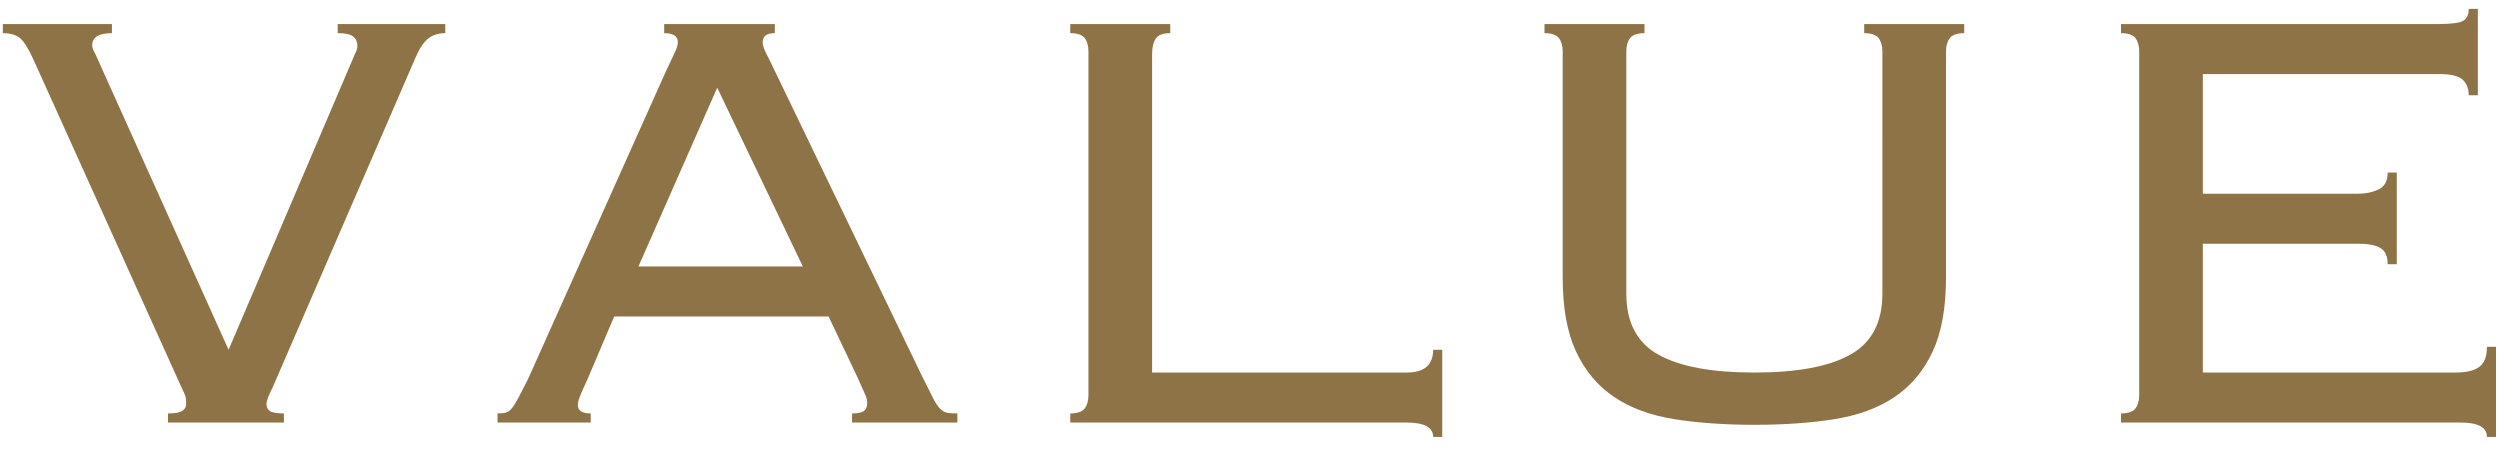
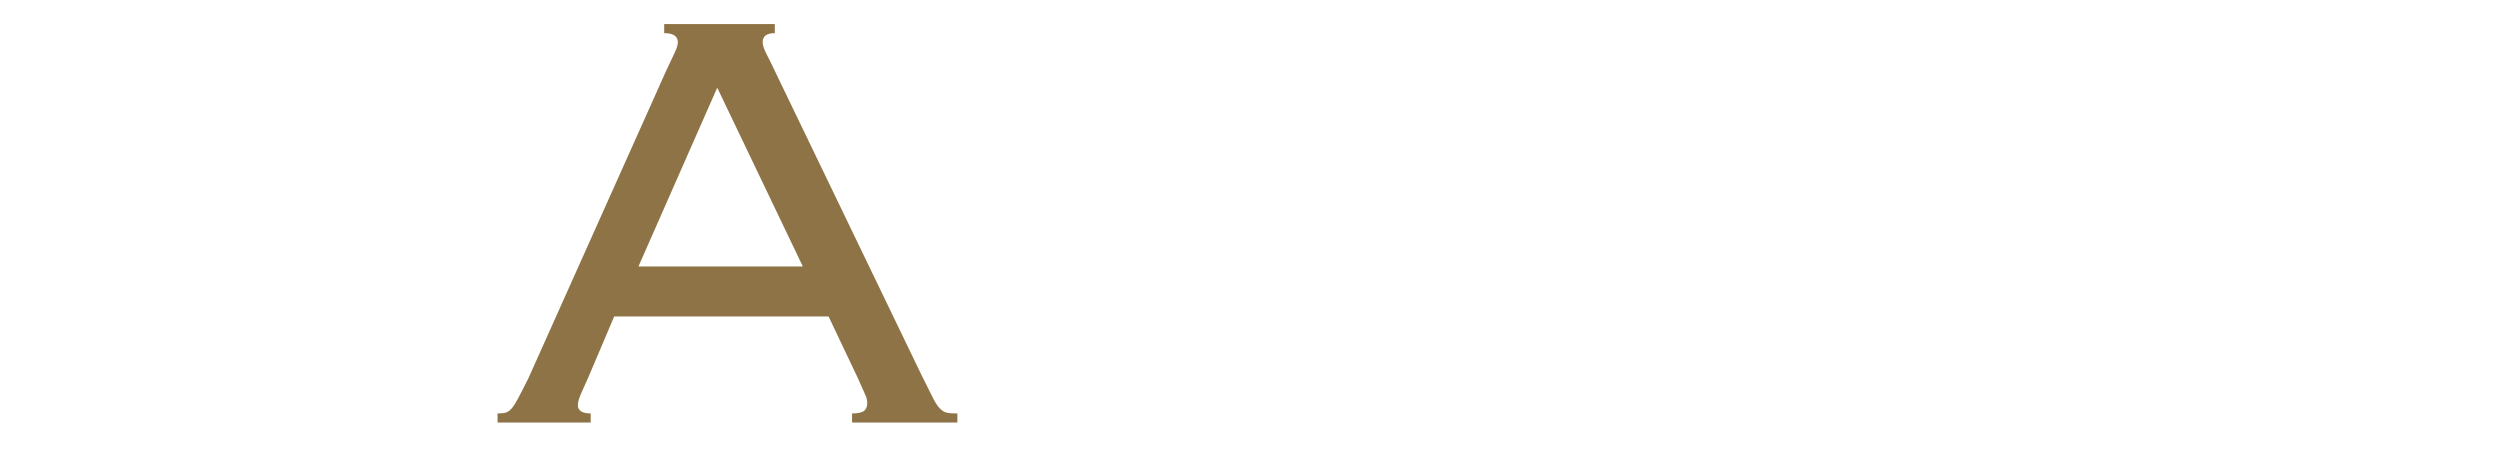
<svg xmlns="http://www.w3.org/2000/svg" id="_レイヤー_5" viewBox="0 0 132 24">
  <defs>
    <style>.cls-1{fill:#8e7346;}</style>
  </defs>
-   <path class="cls-1" d="M8.87,21.83c.37,0,.63-.05.76-.14.13-.09.2-.21.2-.34,0-.19-.01-.33-.04-.42-.03-.09-.09-.25-.2-.46L1.75,3.11c-.27-.59-.51-.96-.72-1.12-.21-.16-.51-.24-.88-.24v-.48h5.76v.48c-.69,0-1.04.21-1.04.64,0,.11.03.22.1.34.07.12.13.25.18.38l6.92,15.36,6.56-15.36c.05-.13.11-.25.16-.36.05-.11.08-.21.08-.32,0-.21-.07-.38-.22-.5-.15-.12-.42-.18-.82-.18v-.48h5.68v.48c-.37,0-.68.1-.92.3s-.47.55-.68,1.06l-7.52,17.36c-.03.05-.09.18-.18.38-.09.2-.14.37-.14.5s.05.25.16.34c.11.09.36.14.76.14v.48h-6.12v-.48Z" />
  <path class="cls-1" d="M31.07,19.91c-.11.24-.23.51-.36.8-.13.29-.2.52-.2.68,0,.29.23.44.68.44v.48h-4.92v-.48c.16,0,.3-.01.42-.04.12-.03.23-.11.34-.24.11-.13.23-.33.36-.58.13-.25.31-.59.52-1.02l7.24-16.16c.21-.45.37-.79.48-1.02.11-.23.16-.41.16-.54,0-.32-.24-.48-.72-.48v-.48h5.84v.48c-.43,0-.64.16-.64.48,0,.16.07.37.2.62.13.25.31.61.52,1.06l7.68,15.92c.24.48.43.85.56,1.12.13.27.26.47.38.6.12.13.25.21.38.24.13.03.32.04.56.04v.48h-5.56v-.48c.32,0,.53-.05.64-.14.11-.09.16-.23.16-.42,0-.13-.03-.27-.1-.42-.07-.15-.21-.46-.42-.94l-1.52-3.2h-11.32l-1.36,3.2ZM42.39,14.07l-4.52-9.44-4.16,9.44h8.68Z" />
-   <path class="cls-1" d="M61.79,1.75c-.37,0-.63.09-.76.28-.13.19-.2.47-.2.84v16.8h13.44c.93,0,1.4-.4,1.4-1.2h.48v4.6h-.48c0-.51-.47-.76-1.4-.76h-17.76v-.48c.37,0,.63-.09.76-.26.13-.17.2-.41.2-.7V2.71c0-.29-.07-.53-.2-.7-.13-.17-.39-.26-.76-.26v-.48h5.28v.48Z" />
-   <path class="cls-1" d="M82.51,2.71c0-.29-.07-.53-.2-.7-.13-.17-.39-.26-.76-.26v-.48h5.28v.48c-.37,0-.63.09-.76.26-.13.17-.2.41-.2.7v12.8c0,1.52.57,2.59,1.7,3.22,1.13.63,2.82.94,5.06.94s3.93-.31,5.06-.94c1.13-.63,1.7-1.7,1.7-3.22V2.71c0-.29-.07-.53-.2-.7-.13-.17-.39-.26-.76-.26v-.48h5.28v.48c-.37,0-.63.09-.76.26-.13.17-.2.41-.2.7v11.92c0,1.6-.23,2.91-.7,3.92-.47,1.01-1.13,1.81-2,2.4-.87.59-1.93.98-3.18,1.18-1.25.2-2.67.3-4.24.3s-2.99-.1-4.24-.3c-1.25-.2-2.31-.59-3.18-1.18-.87-.59-1.53-1.39-2-2.4-.47-1.01-.7-2.32-.7-3.92V2.71Z" />
-   <path class="cls-1" d="M112.95,2.71c0-.29-.07-.53-.2-.7-.13-.17-.39-.26-.76-.26v-.48h16.76c.69,0,1.13-.06,1.32-.18.19-.12.28-.33.28-.62h.48v4.56h-.48c0-.35-.11-.62-.32-.82-.21-.2-.63-.3-1.24-.3h-12.48v6.32h8.12c.48,0,.87-.08,1.18-.24.31-.16.46-.45.46-.88h.48v4.84h-.48c0-.4-.12-.68-.36-.84s-.64-.24-1.2-.24h-8.2v6.8h13.36c.56,0,.97-.1,1.24-.3.27-.2.4-.55.4-1.06h.48v4.76h-.48c0-.51-.47-.76-1.4-.76h-17.92v-.48c.37,0,.63-.09.76-.26.13-.17.2-.41.2-.7V2.71Z" />
</svg>